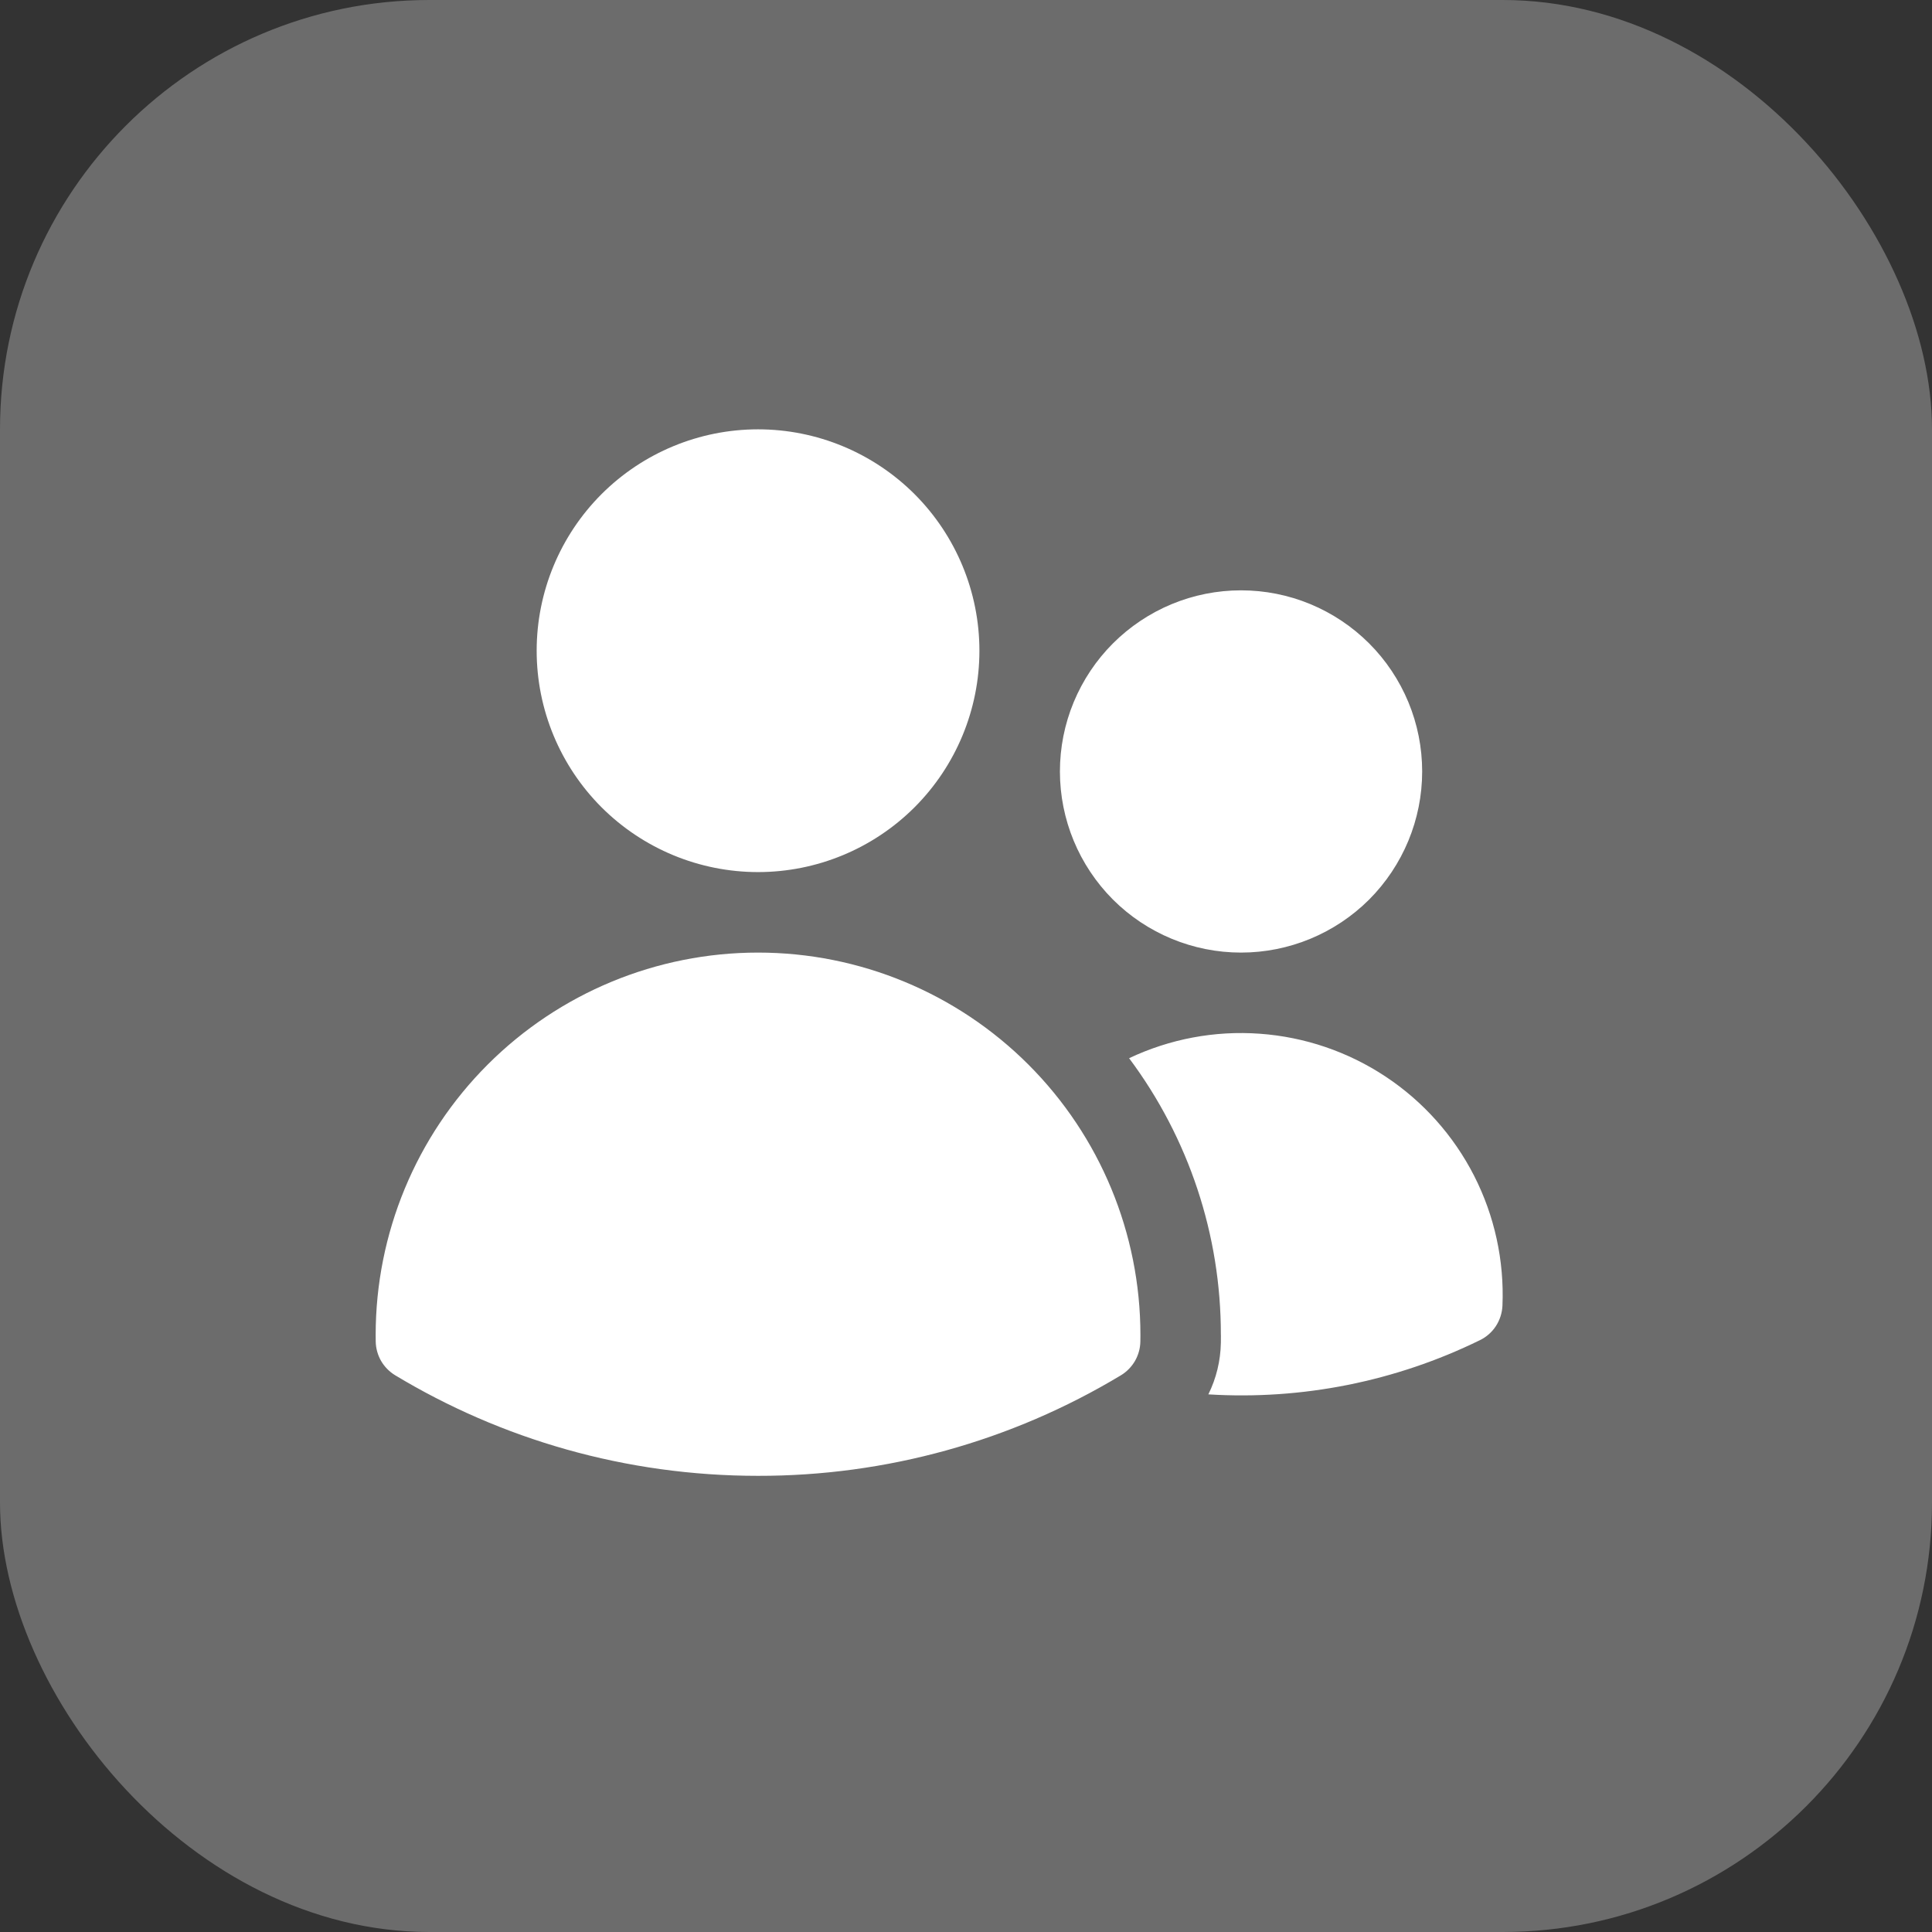
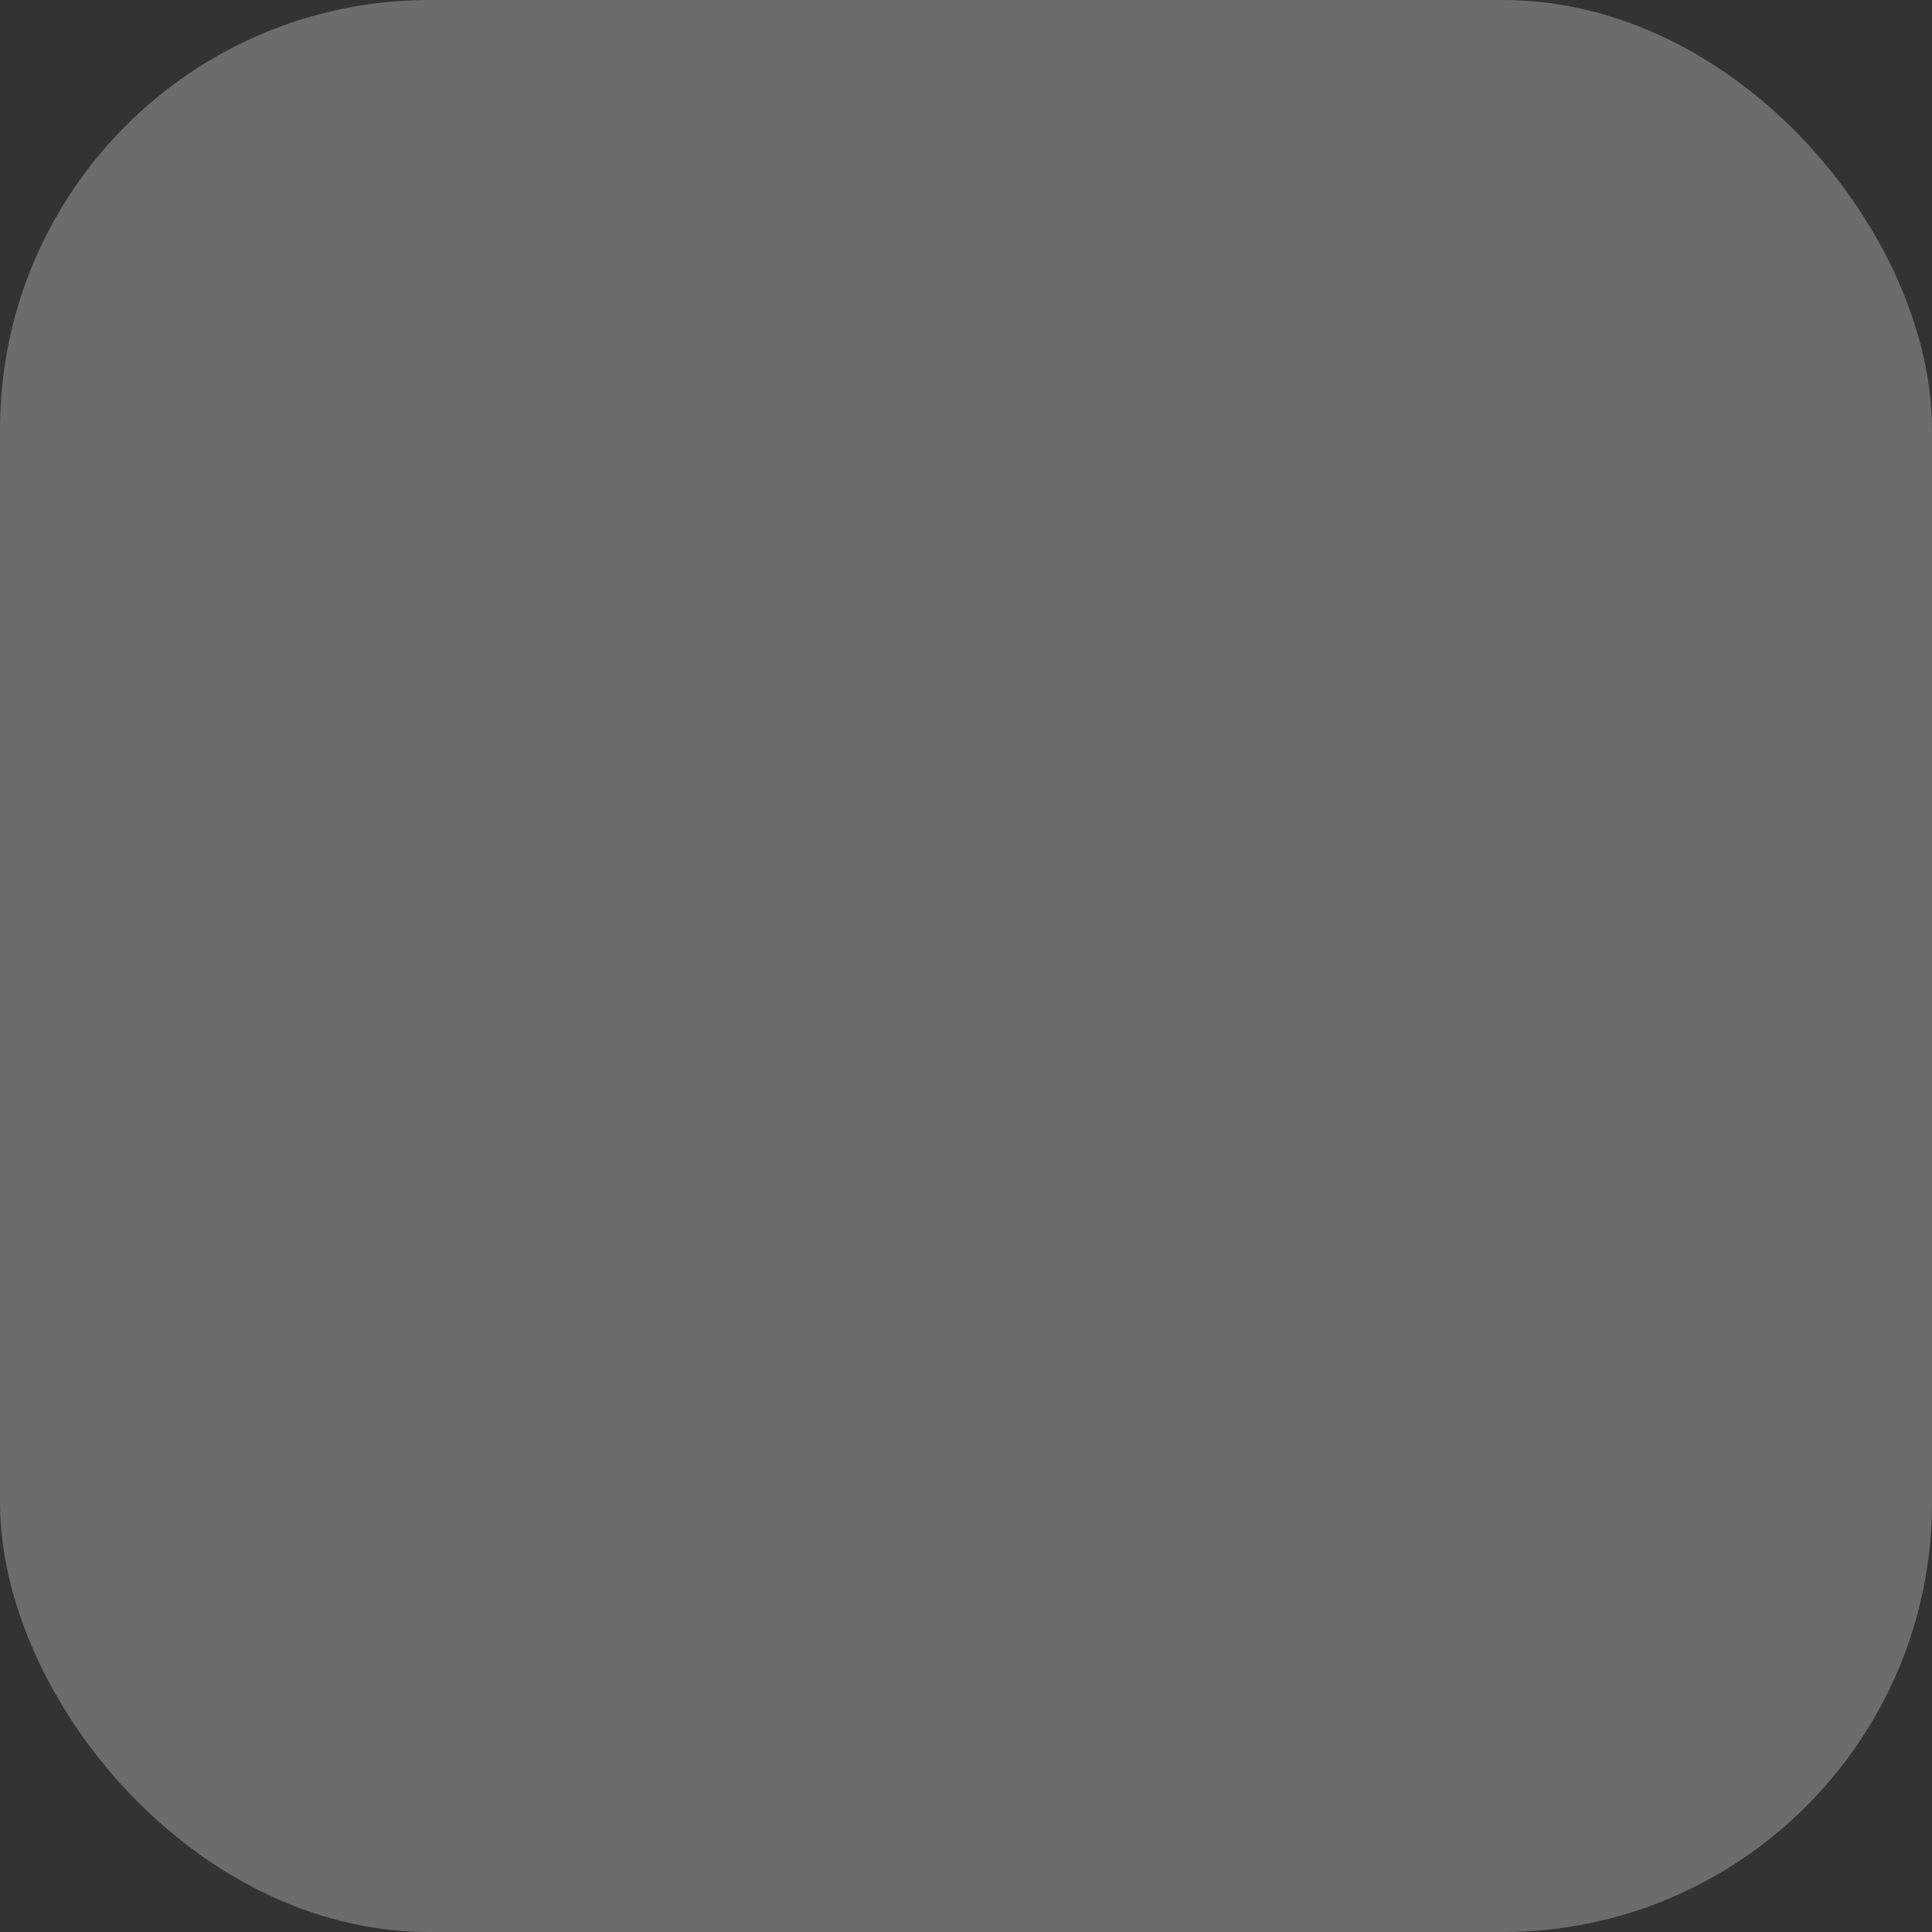
<svg xmlns="http://www.w3.org/2000/svg" width="36" height="36" viewBox="0 0 36 36" fill="none">
  <rect x="0" y="0" width="36" height="36" fill="#333333" stroke="none" />
  <g clip-path="url(#clip0_52_237)">
    <rect width="36" height="36" rx="8" fill="#6C6C6C" />
-     <path d="M10 12.125C10 11.031 10.435 9.982 11.208 9.208C11.982 8.435 13.031 8 14.125 8C15.219 8 16.268 8.435 17.042 9.208C17.815 9.982 18.25 11.031 18.25 12.125C18.25 13.219 17.815 14.268 17.042 15.042C16.268 15.815 15.219 16.25 14.125 16.25C13.031 16.25 11.982 15.815 11.208 15.042C10.435 14.268 10 13.219 10 12.125ZM19.75 14.375C19.75 13.932 19.837 13.493 20.007 13.083C20.177 12.674 20.425 12.302 20.738 11.989C21.052 11.675 21.424 11.427 21.833 11.257C22.243 11.087 22.682 11 23.125 11C23.568 11 24.007 11.087 24.417 11.257C24.826 11.427 25.198 11.675 25.512 11.989C25.825 12.302 26.073 12.674 26.243 13.083C26.413 13.493 26.5 13.932 26.5 14.375C26.5 15.27 26.144 16.128 25.512 16.762C24.878 17.394 24.02 17.75 23.125 17.75C22.23 17.75 21.371 17.394 20.738 16.762C20.106 16.128 19.75 15.27 19.75 14.375ZM7 24.875C7 22.985 7.751 21.173 9.087 19.837C10.423 18.501 12.235 17.75 14.125 17.75C16.015 17.75 17.827 18.501 19.163 19.837C20.499 21.173 21.25 22.985 21.25 24.875V24.878L21.249 24.997C21.247 25.124 21.212 25.249 21.149 25.359C21.085 25.469 20.995 25.561 20.886 25.627C18.845 26.856 16.507 27.504 14.125 27.5C11.653 27.5 9.339 26.816 7.365 25.627C7.256 25.561 7.165 25.469 7.101 25.359C7.038 25.249 7.003 25.124 7.001 24.997L7 24.875ZM22.75 24.878L22.749 25.022C22.743 25.355 22.664 25.683 22.516 25.982C24.262 26.09 26.005 25.742 27.576 24.972C27.698 24.913 27.801 24.822 27.875 24.708C27.948 24.595 27.99 24.464 27.996 24.329C28.031 23.49 27.849 22.657 27.468 21.909C27.086 21.161 26.518 20.524 25.819 20.061C25.119 19.597 24.311 19.322 23.474 19.262C22.636 19.201 21.798 19.359 21.039 19.718C22.152 21.207 22.752 23.016 22.749 24.875L22.75 24.878Z" fill="white" />
  </g>
  <defs>
    <clipPath id="clip0_52_237">
      <rect width="36" height="36" fill="white" />
    </clipPath>
  </defs>
</svg>